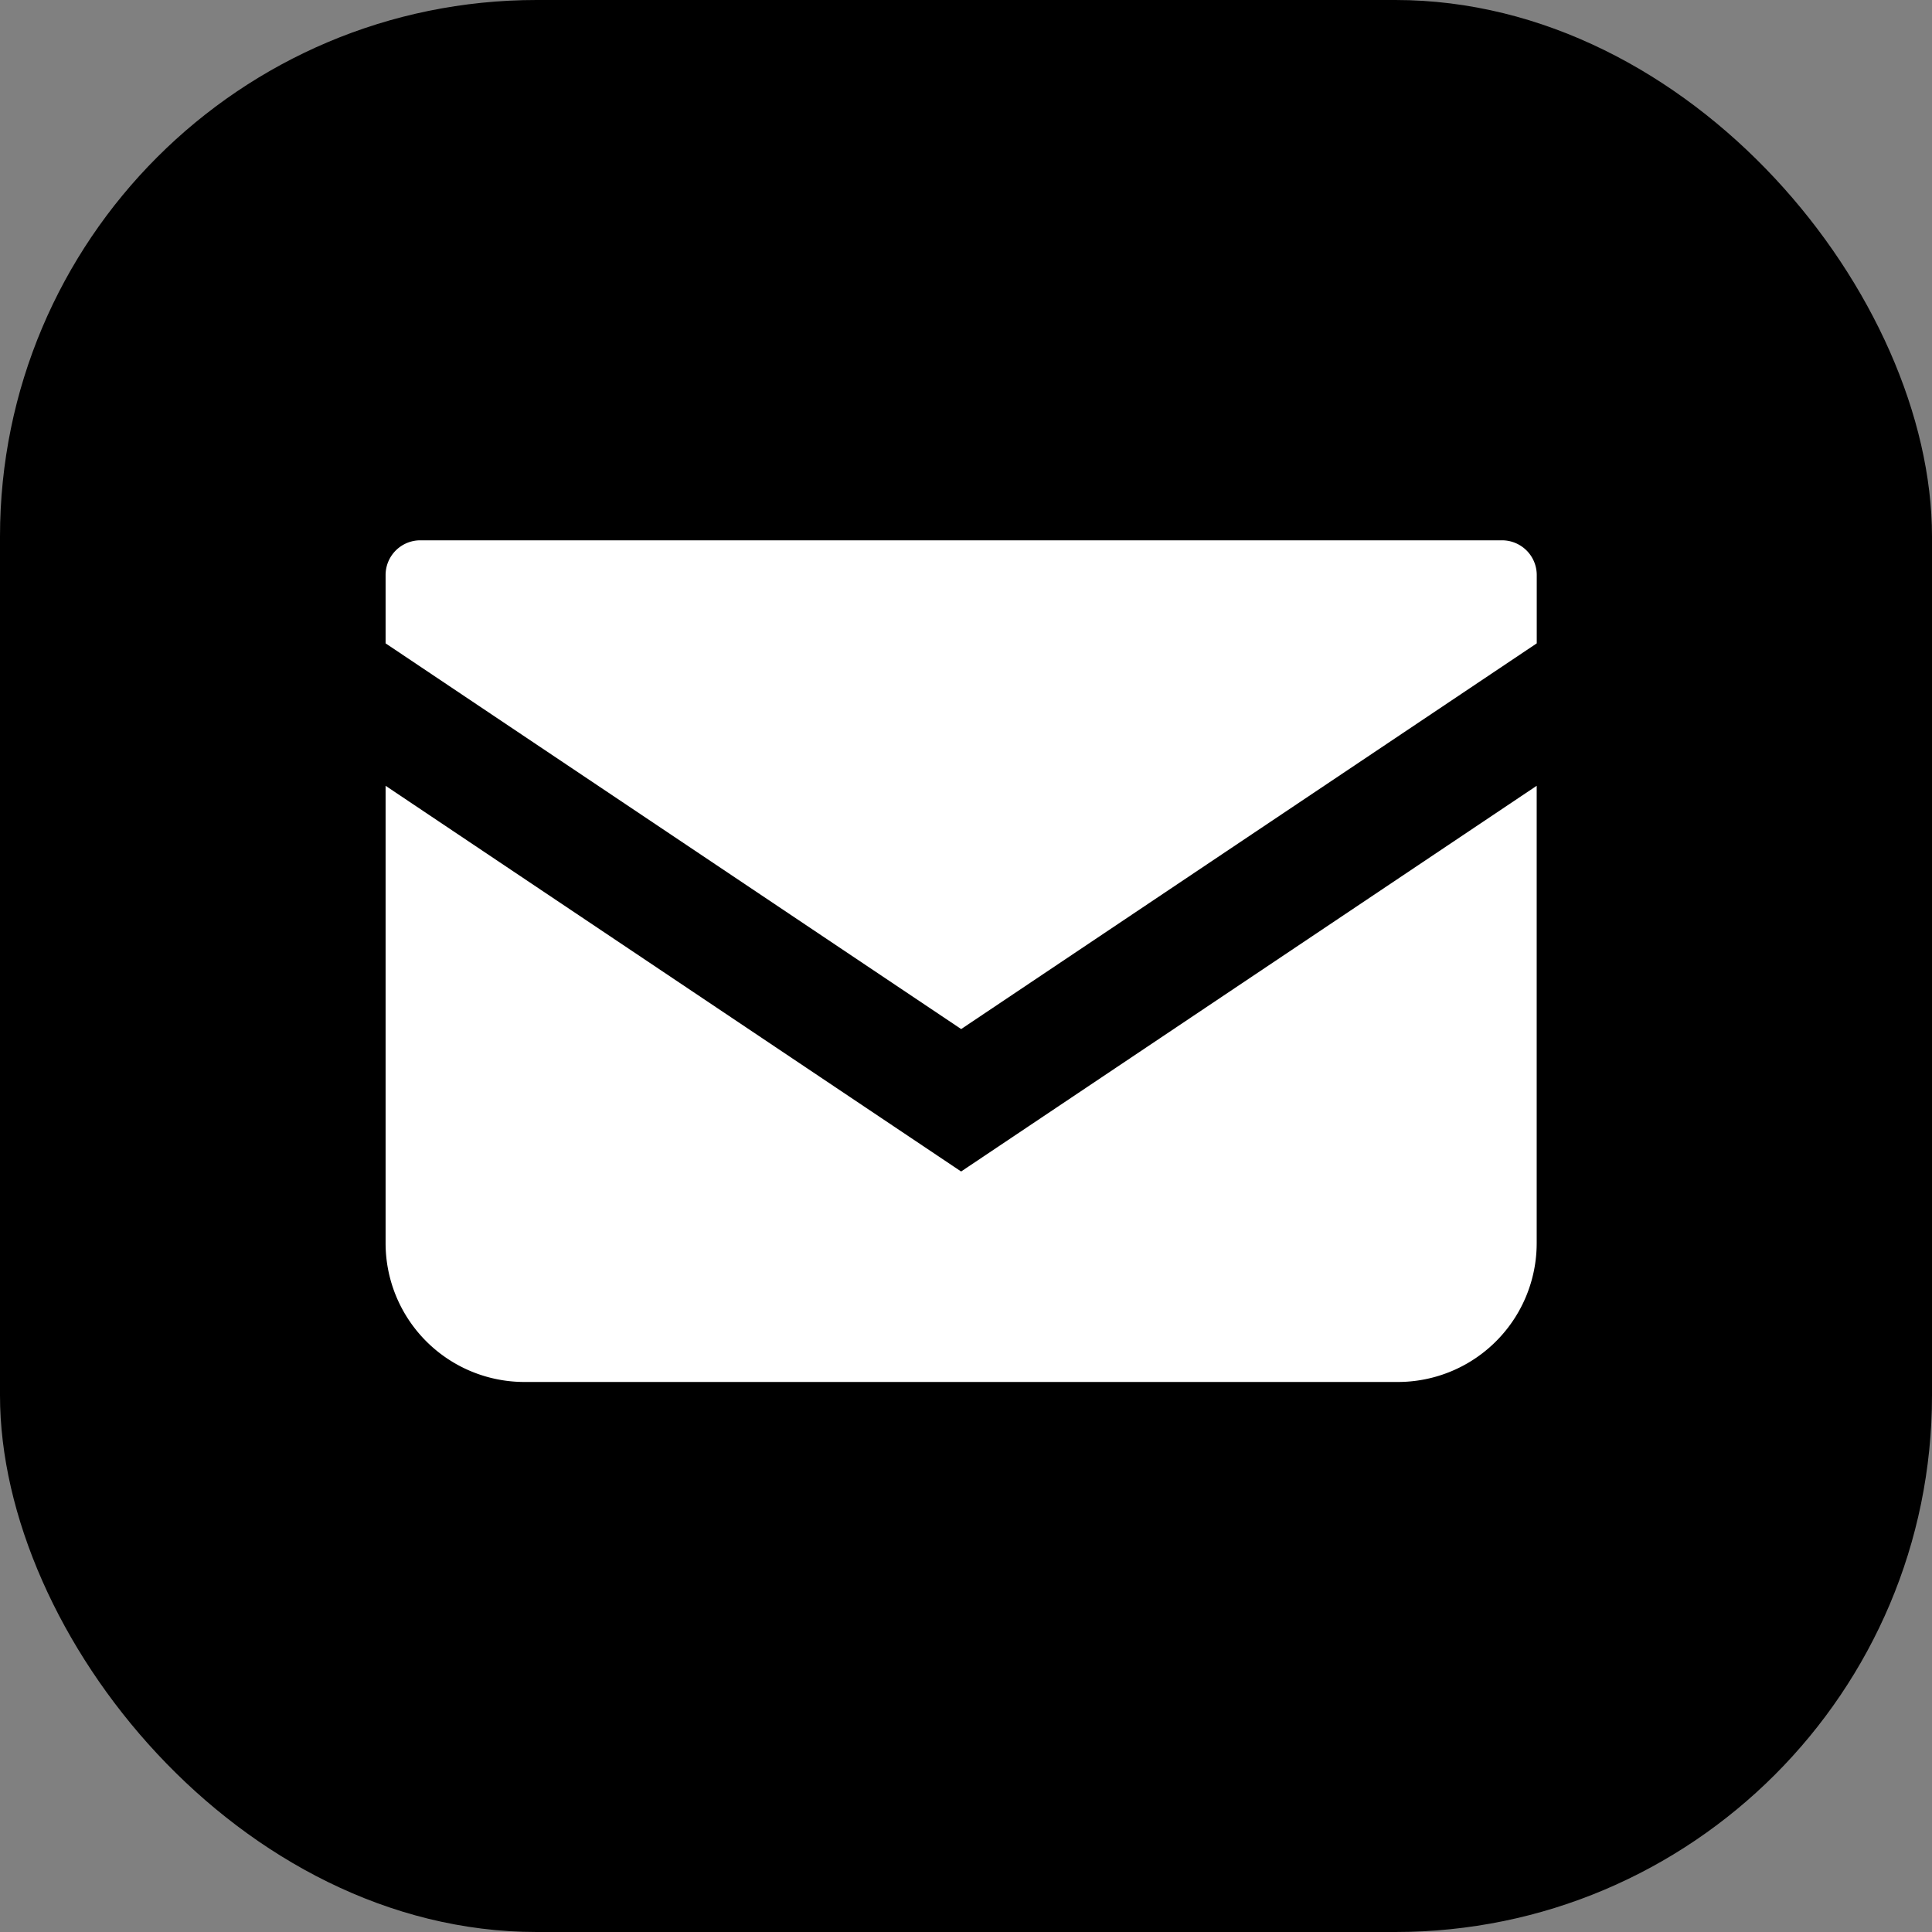
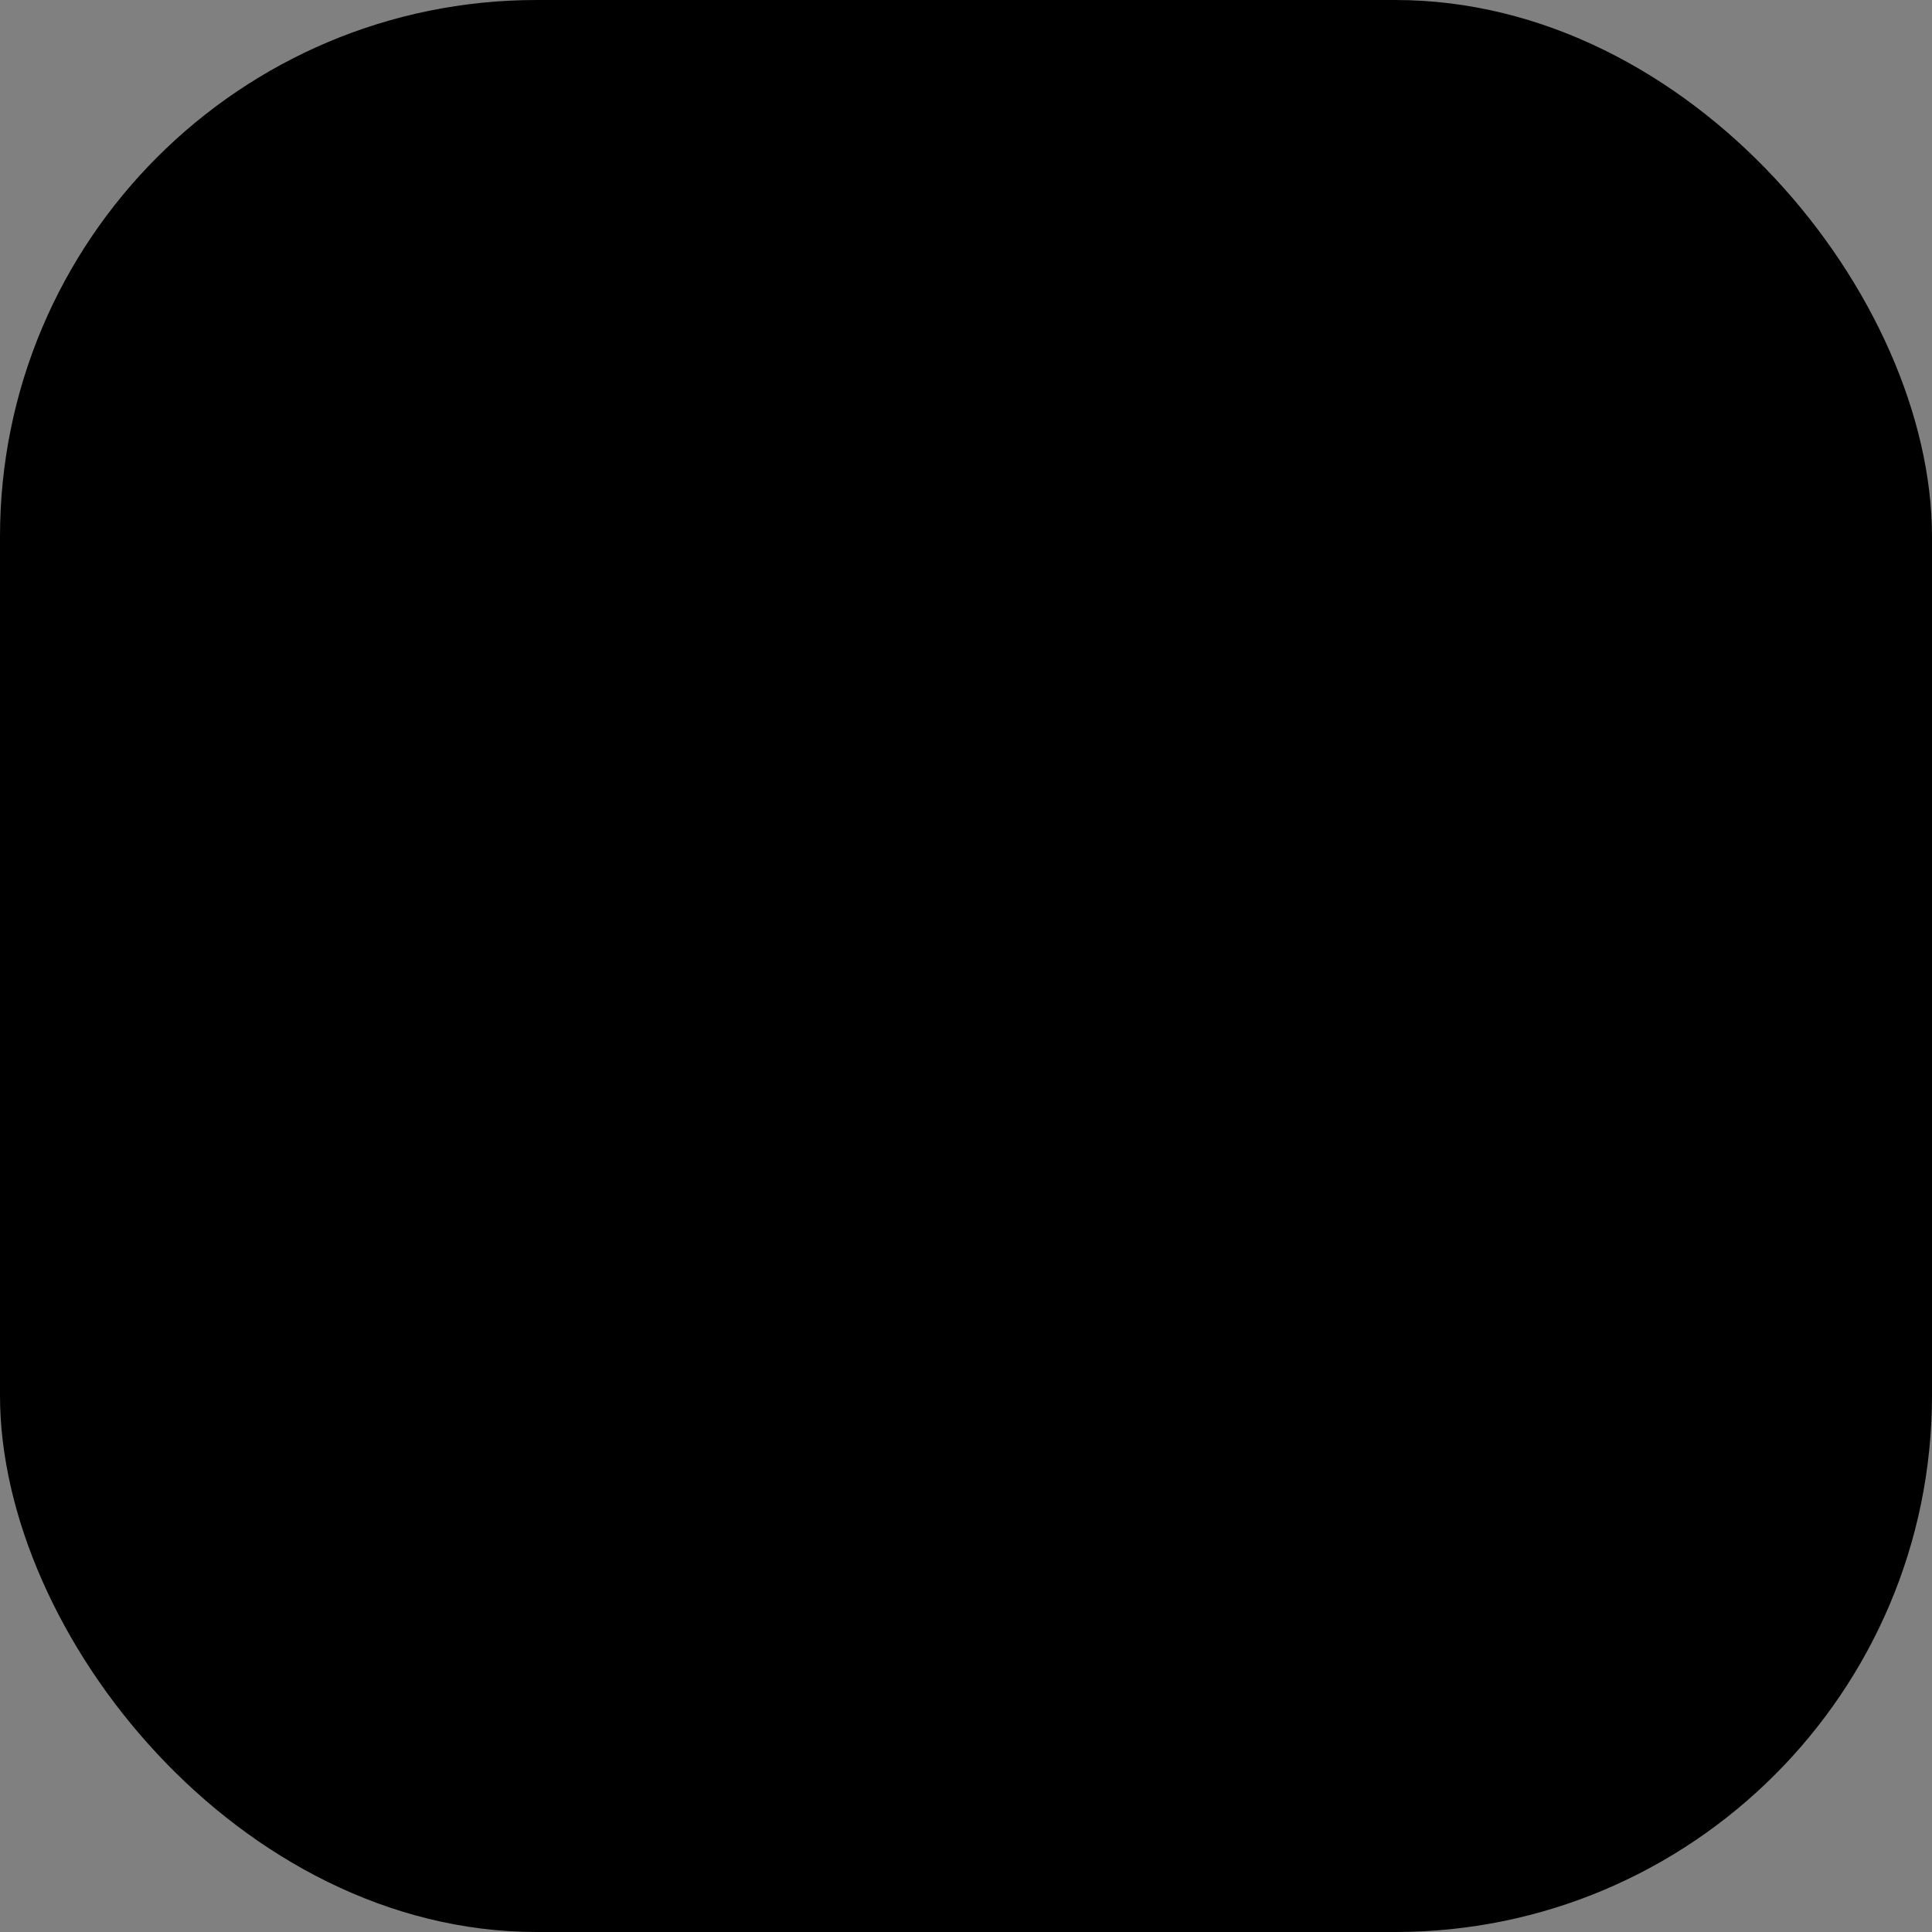
<svg xmlns="http://www.w3.org/2000/svg" width="36" height="36" viewBox="0 0 36 36">
  <rect x="0" y="0" width="36" height="36" fill="#808080" stroke="none" />
  <g id="mail" transform="translate(-209 -401)">
    <rect id="長方形_57" data-name="長方形 57" width="36" height="36" rx="10" transform="translate(209 401)" />
    <g id="メールの無料アイコン_1_" data-name="メールの無料アイコン (1)" transform="translate(216.185 411.068)">
-       <path id="パス_2" data-name="パス 2" d="M20.8,68.828H.647A.647.647,0,0,0,0,69.475v1.273l10.725,7.187,10.725-7.187V69.475A.647.647,0,0,0,20.8,68.828Z" transform="translate(0 -68.828)" fill="#fff" />
-       <path id="パス_3" data-name="パス 3" d="M0,178v8.521a2.587,2.587,0,0,0,2.588,2.588H18.861a2.587,2.587,0,0,0,2.588-2.588V178l-10.725,7.187Z" transform="translate(0 -173.426)" fill="#fff" />
-     </g>
+       </g>
  </g>
</svg>